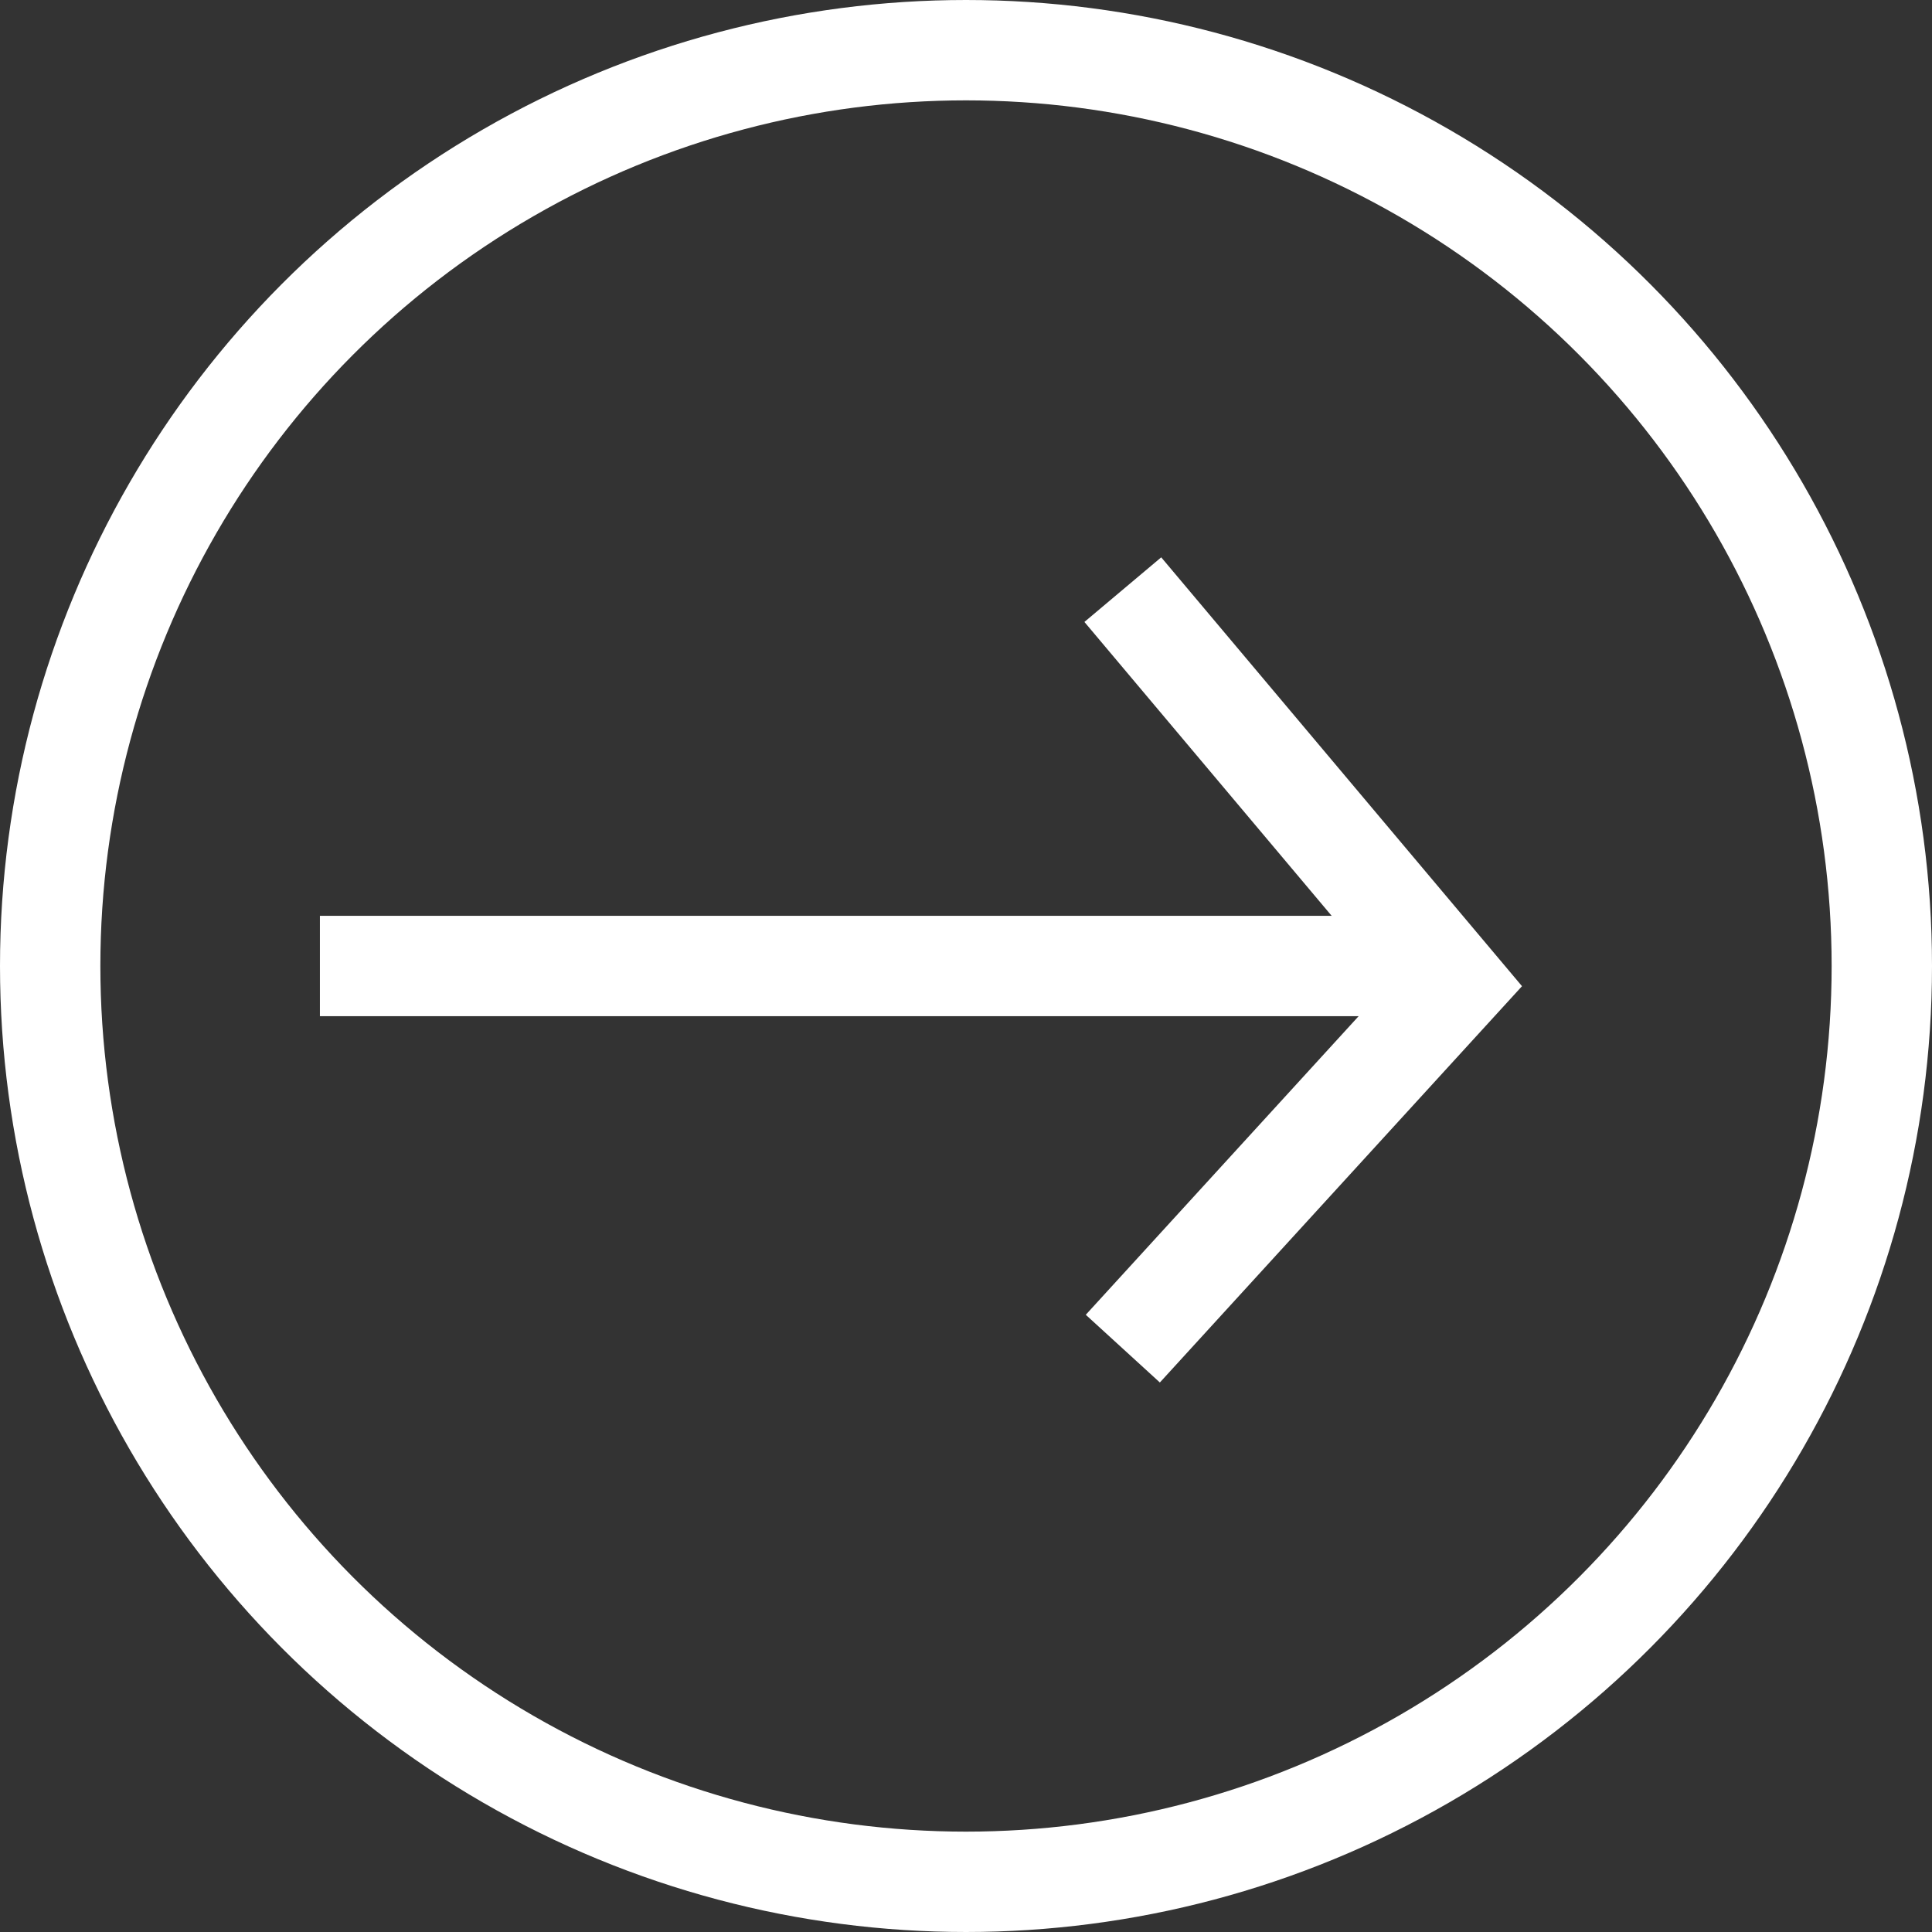
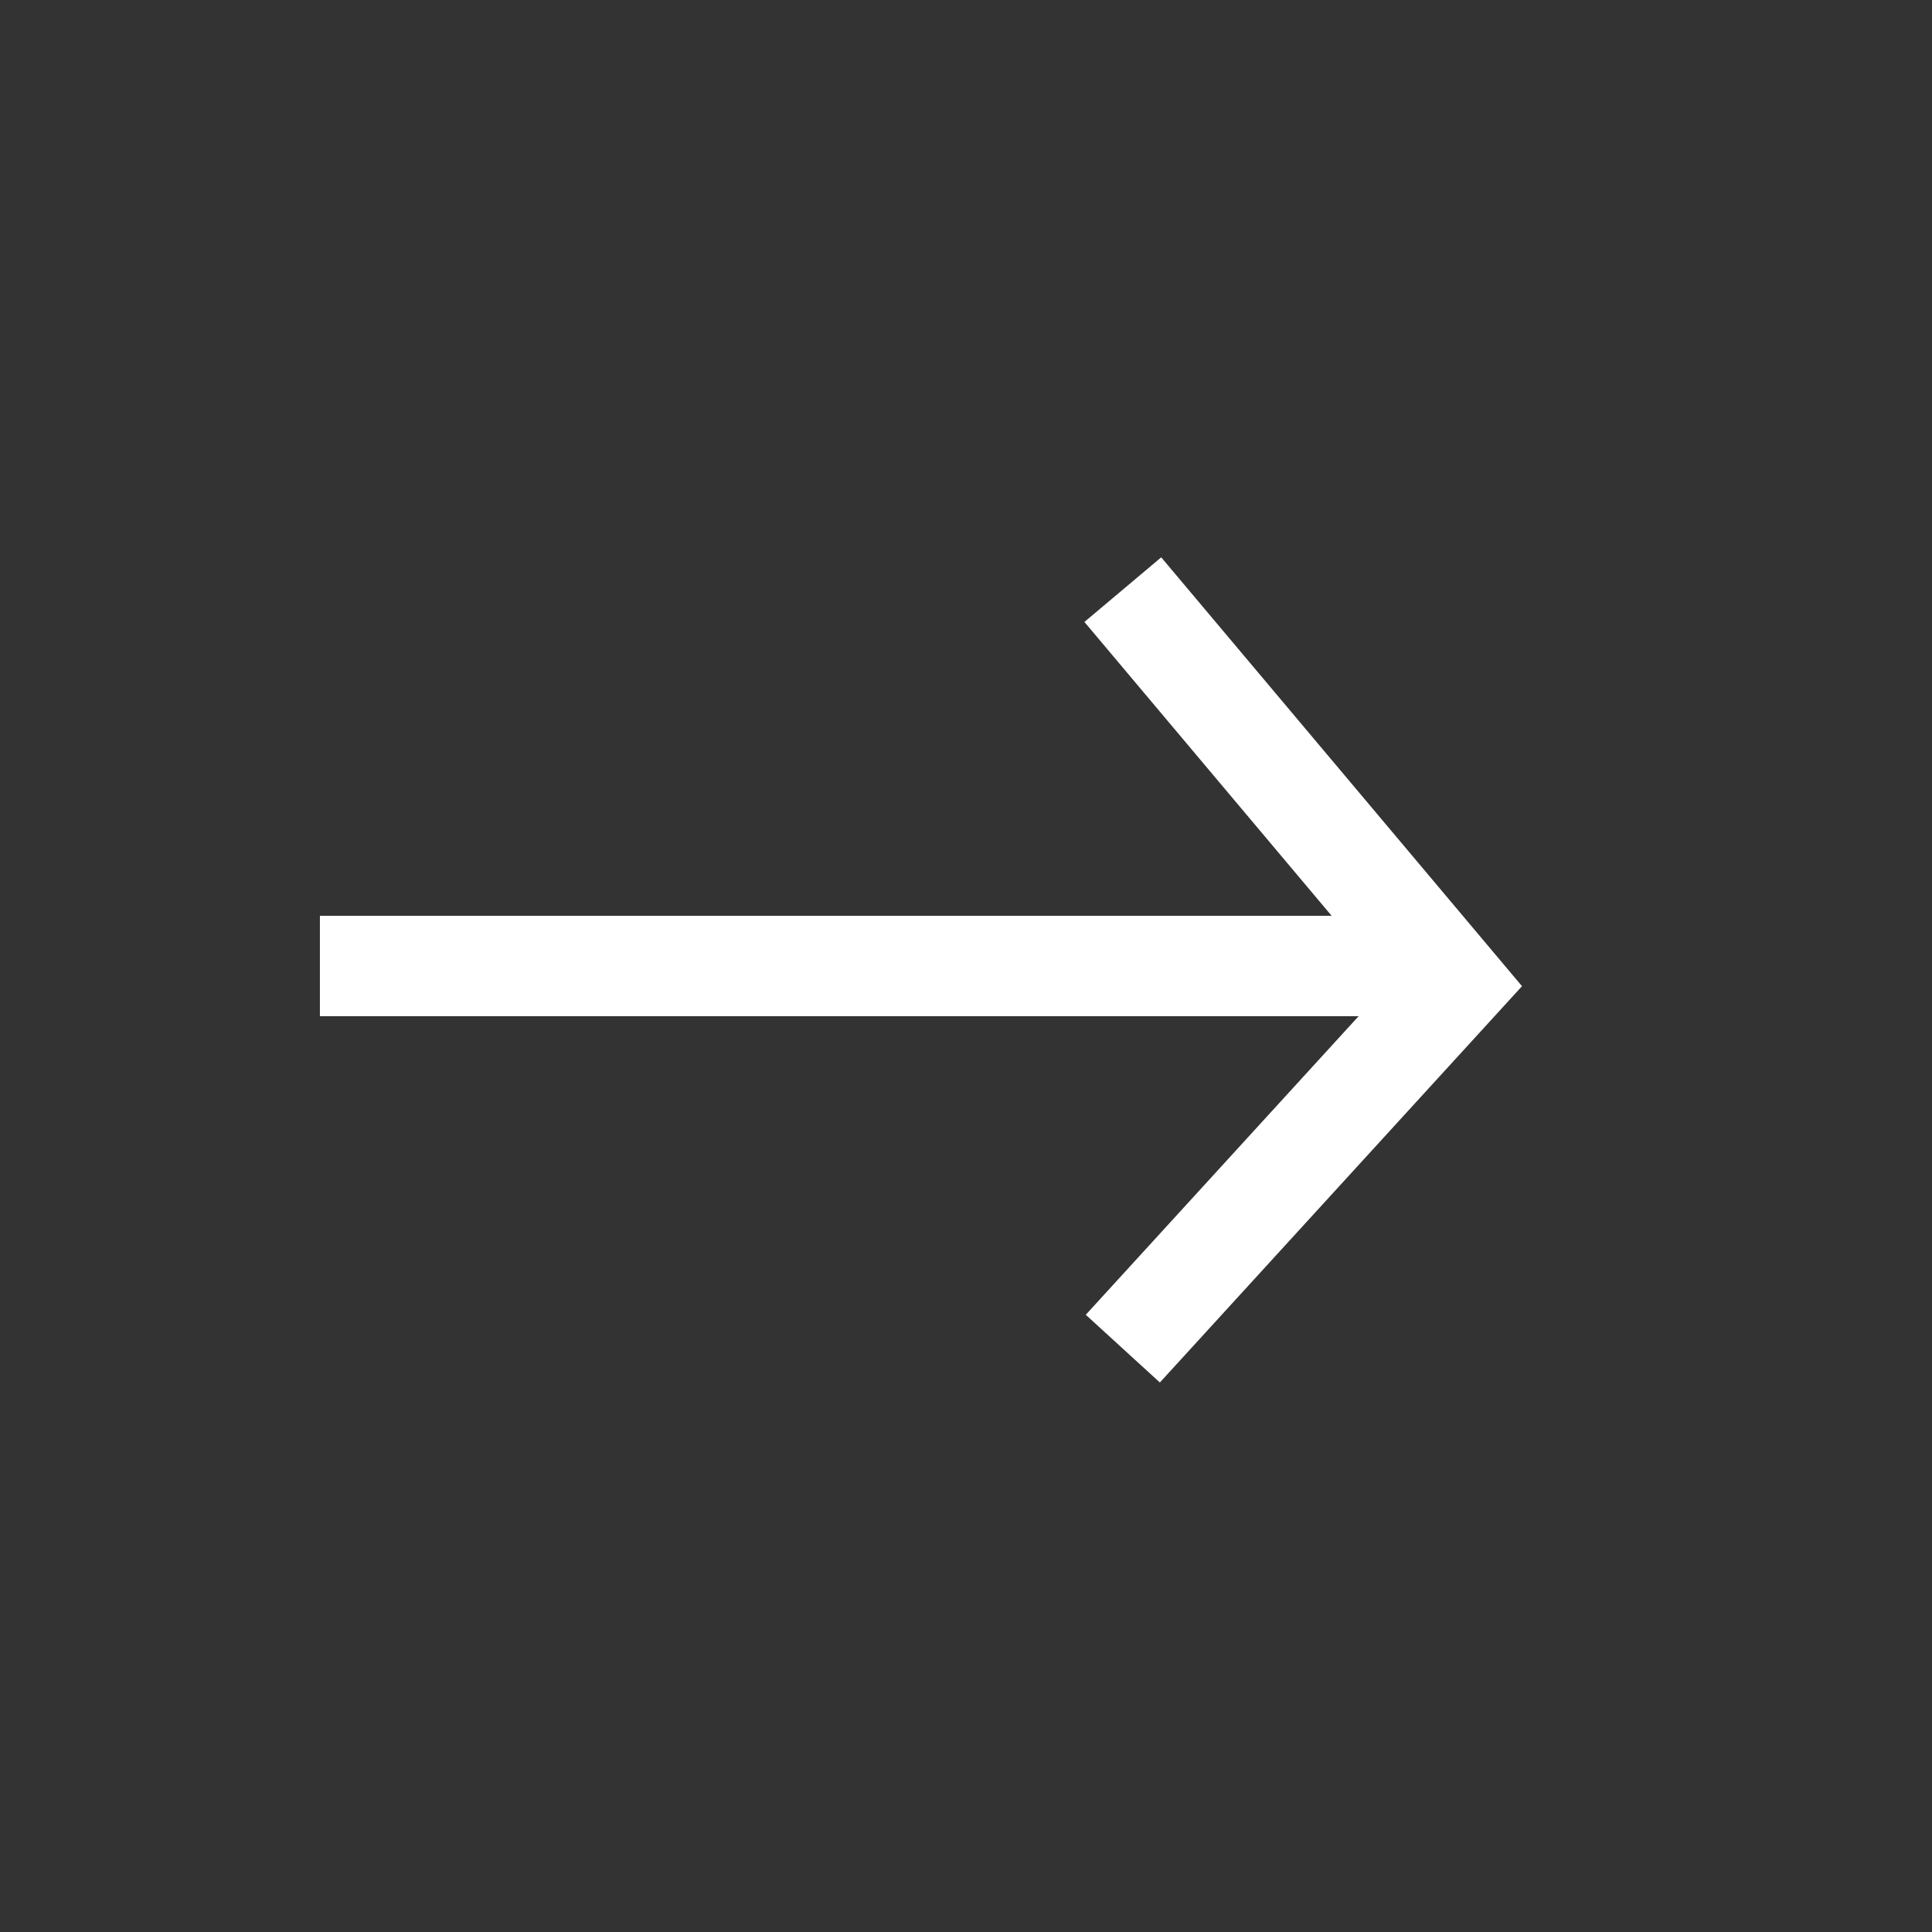
<svg xmlns="http://www.w3.org/2000/svg" xmlns:xlink="http://www.w3.org/1999/xlink" version="1.1" id="Ebene_1" x="0px" y="0px" viewBox="0 0 30.8 30.8" style="enable-background:new 0 0 30.8 30.8;" xml:space="preserve">
  <rect x="0" y="0" width="30.8" height="30.8" fill="#333333" stroke="none" />
  <style type="text/css">
	.st0{clip-path:url(#SVGID_2_);fill:none;stroke:#FFFFFF;stroke-width:1.6;}
	.st1{fill:none;stroke:#FFFFFF;stroke-width:1.6;}
</style>
  <g>
    <defs>
      <rect id="SVGID_1_" x="0" width="30.8" height="30.8" />
    </defs>
    <clipPath id="SVGID_2_">
      <use xlink:href="#SVGID_1_" style="overflow:visible;" />
    </clipPath>
-     <circle class="st0" cx="15.4" cy="15.4" r="14.6" />
  </g>
  <line class="st1" x1="5.1" y1="15.4" x2="22.7" y2="15.4" />
  <polyline class="st1" points="17.9,9.4 23.2,15.7 17.9,21.5 " />
</svg>